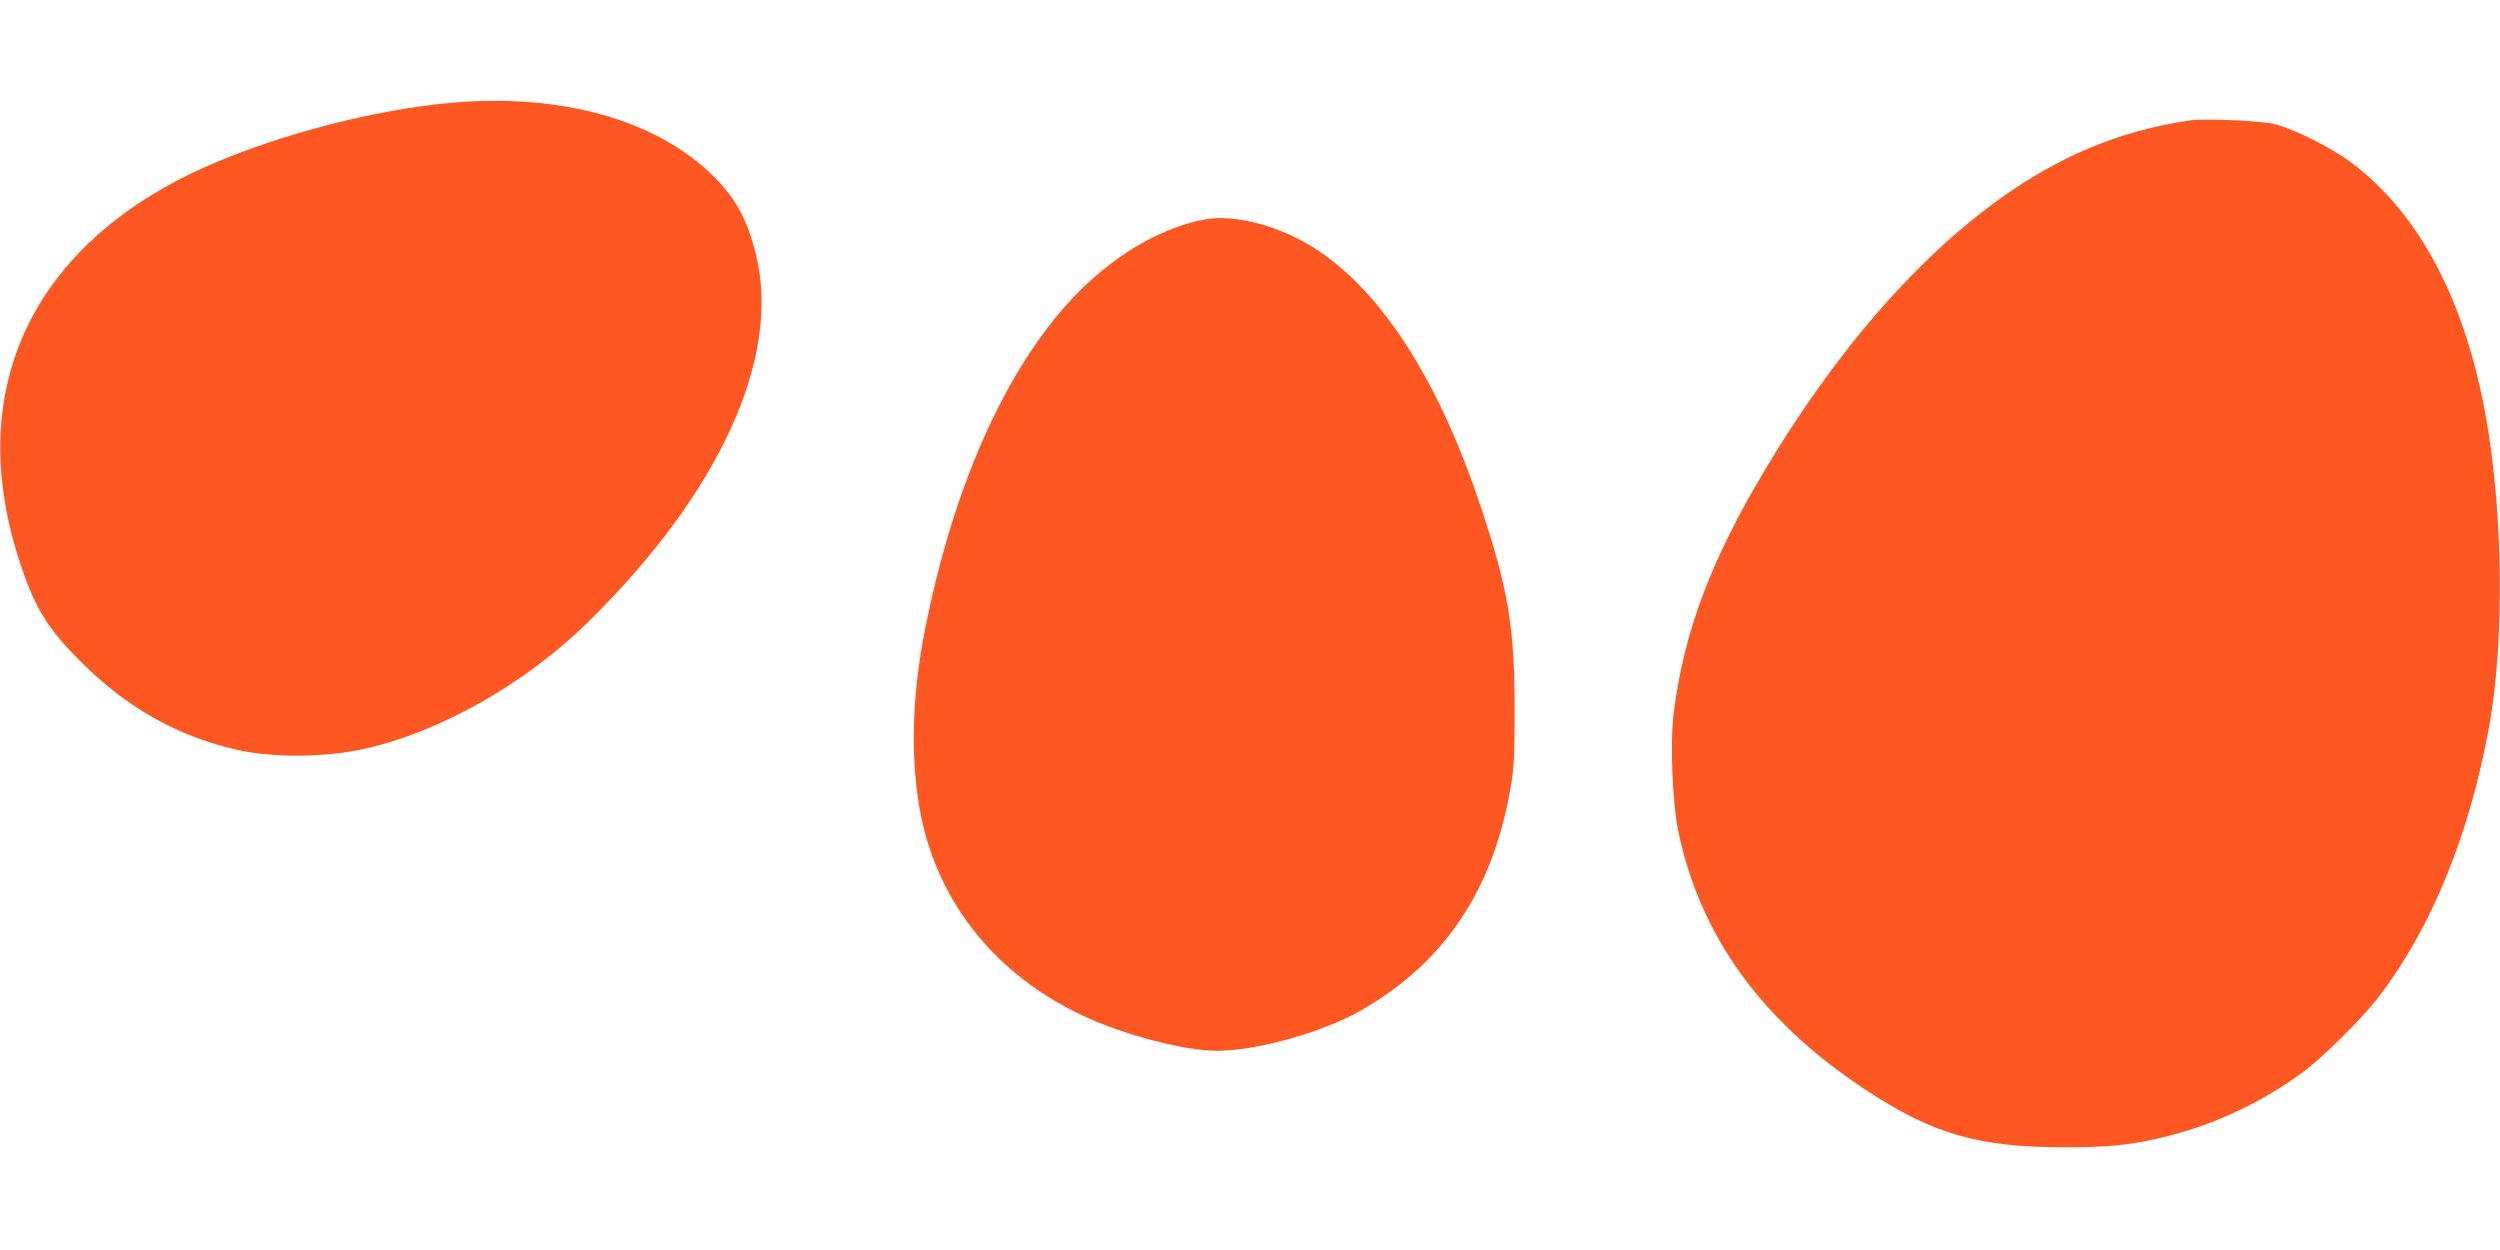
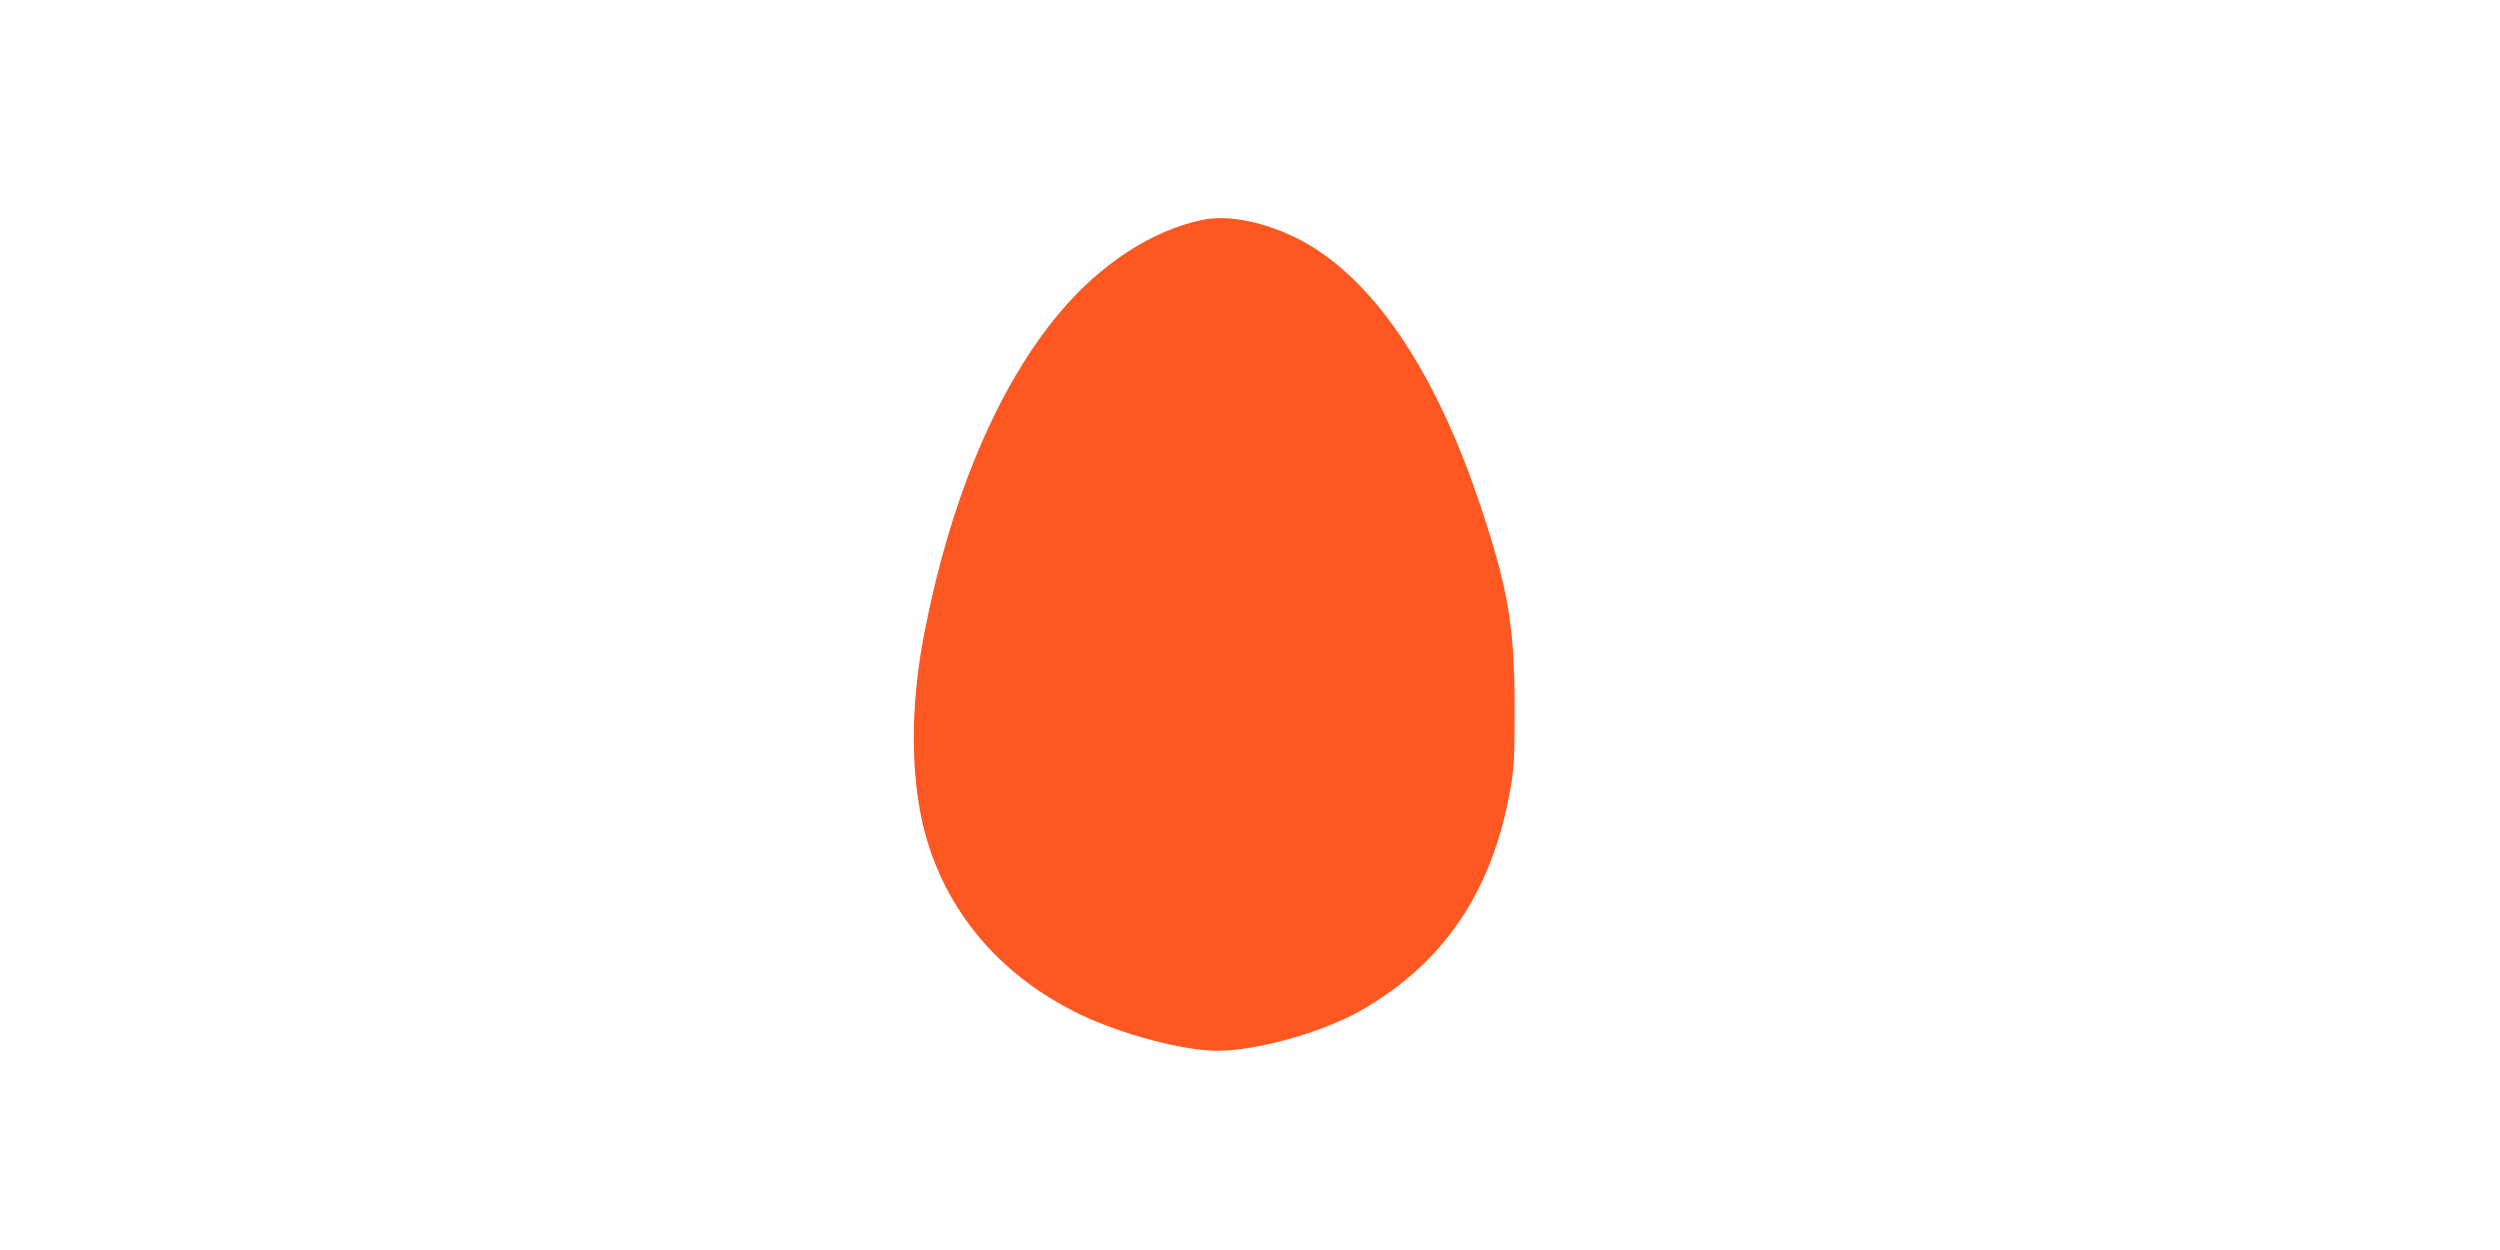
<svg xmlns="http://www.w3.org/2000/svg" version="1.0" width="1280pt" height="640pt" viewBox="0 0 1280 640" preserveAspectRatio="xMidYMid meet">
  <g transform="translate(0,640) scale(0.1,-0.1)" fill="#ff5722" stroke="none">
-     <path d="M2315 5874 c-386 -34 -857 -154 -1228 -313 -913 -392 -1278 -1141 -988 -2032 75 -231 137 -336 295 -497 242 -249 512 -403 829 -473 180 -40 451 -37 647 8 385 86 821 334 1139 646 674 662 991 1354 862 1882 -44 179 -103 288 -216 401 -293 290 -778 427 -1340 378z" />
-     <path d="M11215 5784 c-194 -29 -355 -74 -524 -145 -580 -245 -1157 -817 -1648 -1634 -283 -471 -422 -840 -474 -1259 -19 -156 -6 -462 25 -608 114 -535 425 -964 952 -1314 347 -230 583 -299 1029 -298 221 0 330 11 495 50 258 61 505 176 720 334 104 76 315 286 396 395 267 353 459 827 559 1378 78 429 71 1085 -16 1576 -106 600 -340 1044 -688 1307 -107 80 -301 177 -401 200 -73 16 -354 28 -425 18z" />
-     <path d="M6160 5275 c-261 -53 -527 -227 -739 -481 -312 -374 -550 -936 -685 -1617 -69 -347 -76 -679 -20 -957 91 -446 383 -809 821 -1017 210 -100 525 -183 694 -183 202 0 532 92 729 202 429 242 681 612 773 1138 19 109 22 162 22 410 0 419 -33 616 -175 1040 -209 628 -492 1076 -822 1301 -190 130 -437 197 -598 164z" />
+     <path d="M6160 5275 c-261 -53 -527 -227 -739 -481 -312 -374 -550 -936 -685 -1617 -69 -347 -76 -679 -20 -957 91 -446 383 -809 821 -1017 210 -100 525 -183 694 -183 202 0 532 92 729 202 429 242 681 612 773 1138 19 109 22 162 22 410 0 419 -33 616 -175 1040 -209 628 -492 1076 -822 1301 -190 130 -437 197 -598 164" />
  </g>
</svg>